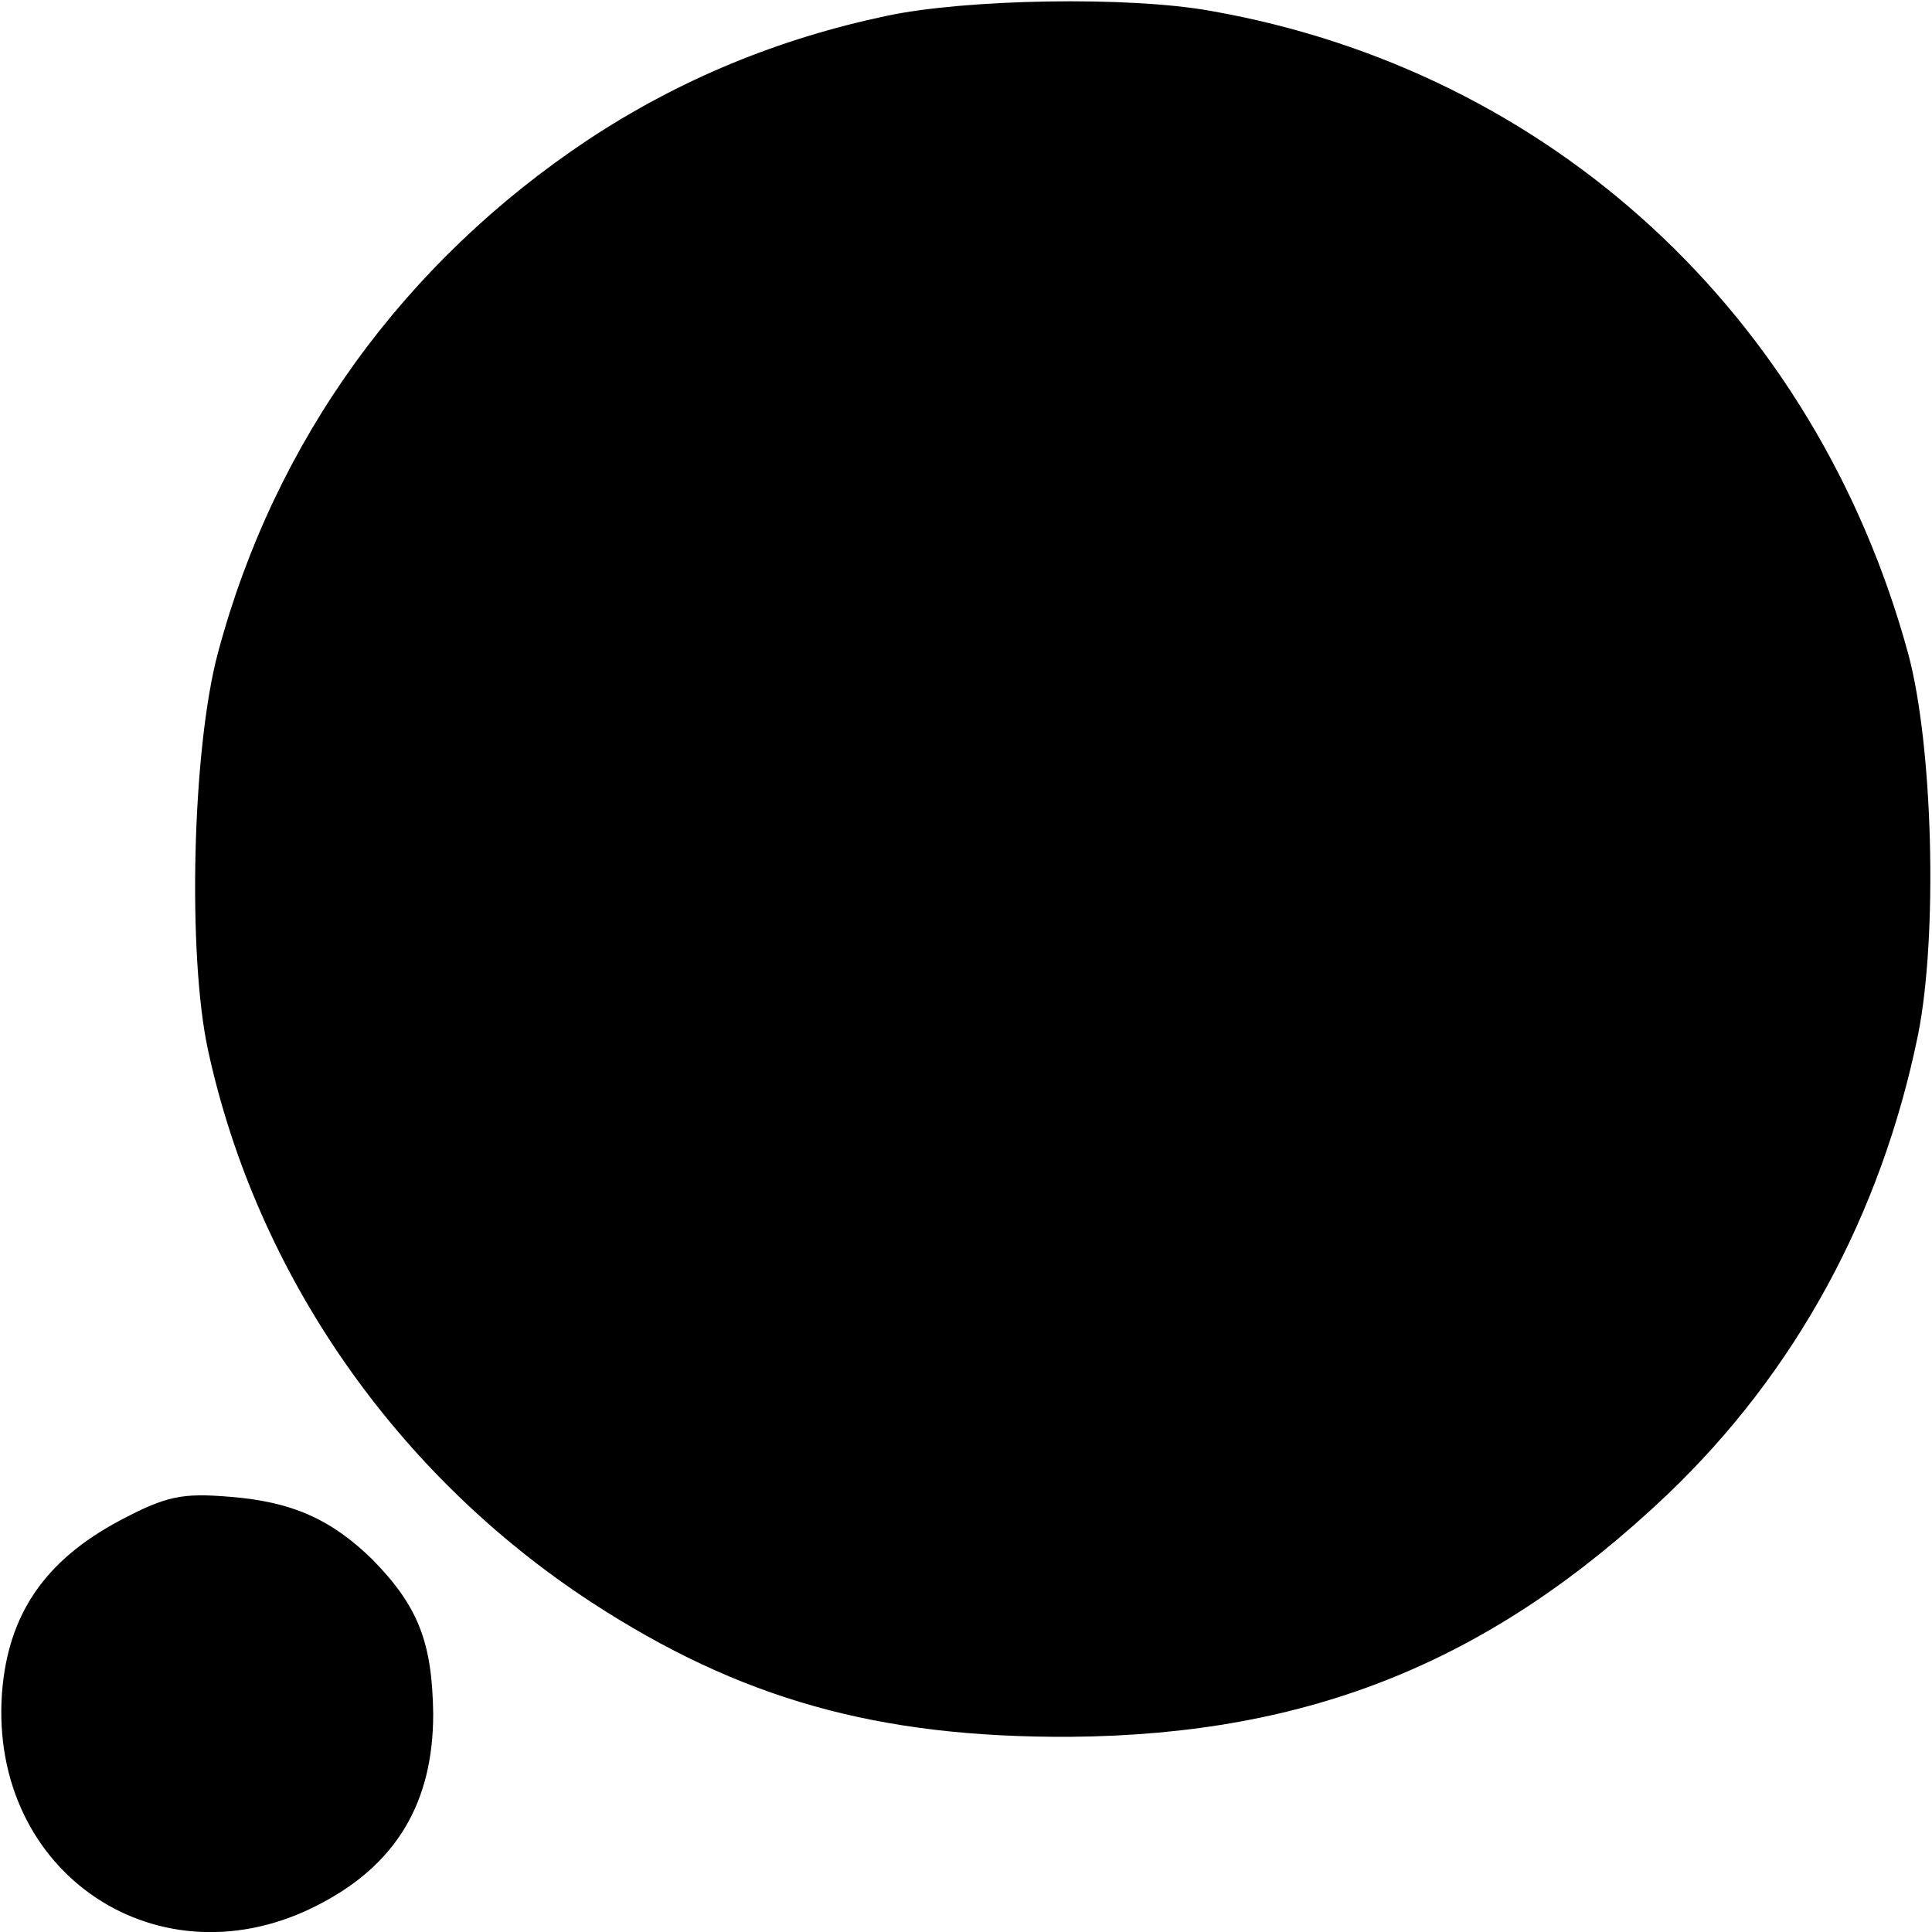
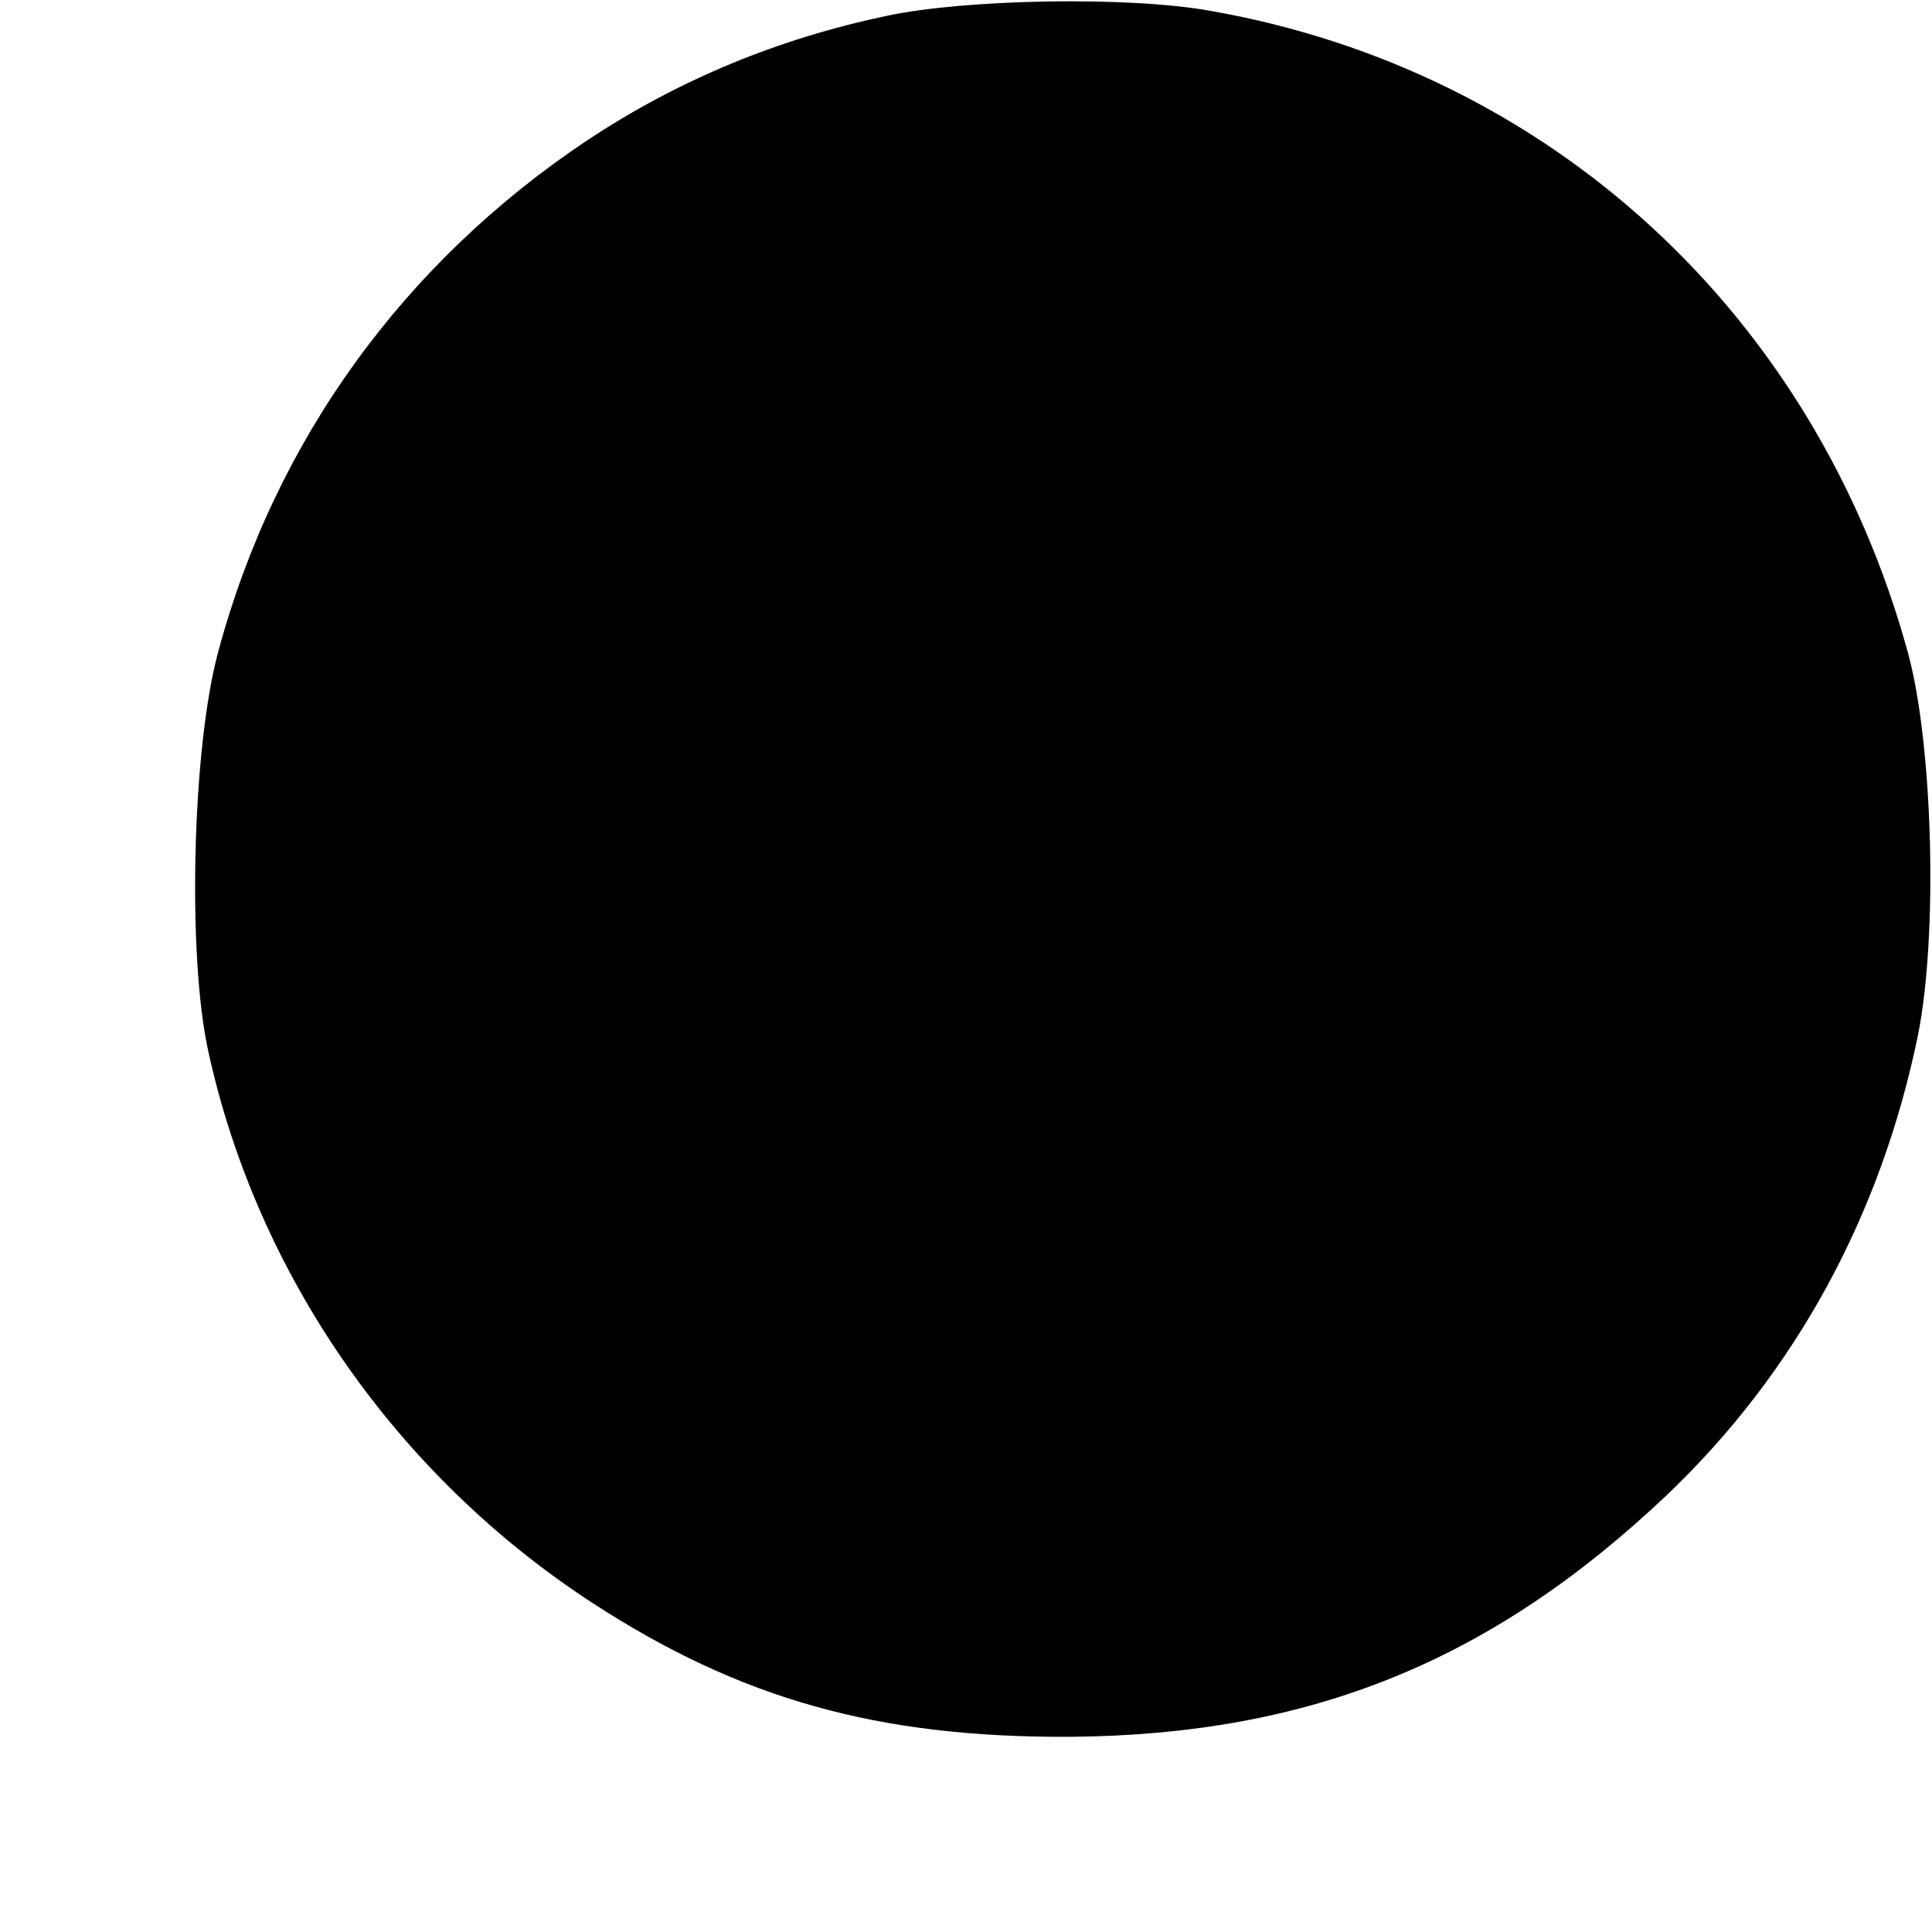
<svg xmlns="http://www.w3.org/2000/svg" version="1.0" width="194pt" height="194pt" viewBox="0 0 194 194" preserveAspectRatio="xMidYMid meet">
  <g transform="translate(0,194) scale(0.1,-0.1)" fill="#000000" stroke="none">
    <path d="M890 1924 c-109 -23 -208 -64 -299 -124 -185 -123 -315 -302 -372 -515 -26 -96 -31 -304 -10 -400 49 -225 189 -426 385 -554 149 -97 287 -136 481 -135 241 2 423 76 599 243 129 123 215 281 252 462 20 100 15 291 -10 383 -93 340 -359 585 -700 645 -82 15 -247 12 -326 -5z" />
-     <path d="M120 413 c-75 -40 -112 -94 -118 -173 -13 -182 159 -296 319 -212 77 40 114 102 114 191 -1 72 -15 108 -61 155 -41 40 -80 58 -143 63 -48 4 -64 1 -111 -24z" />
  </g>
</svg>